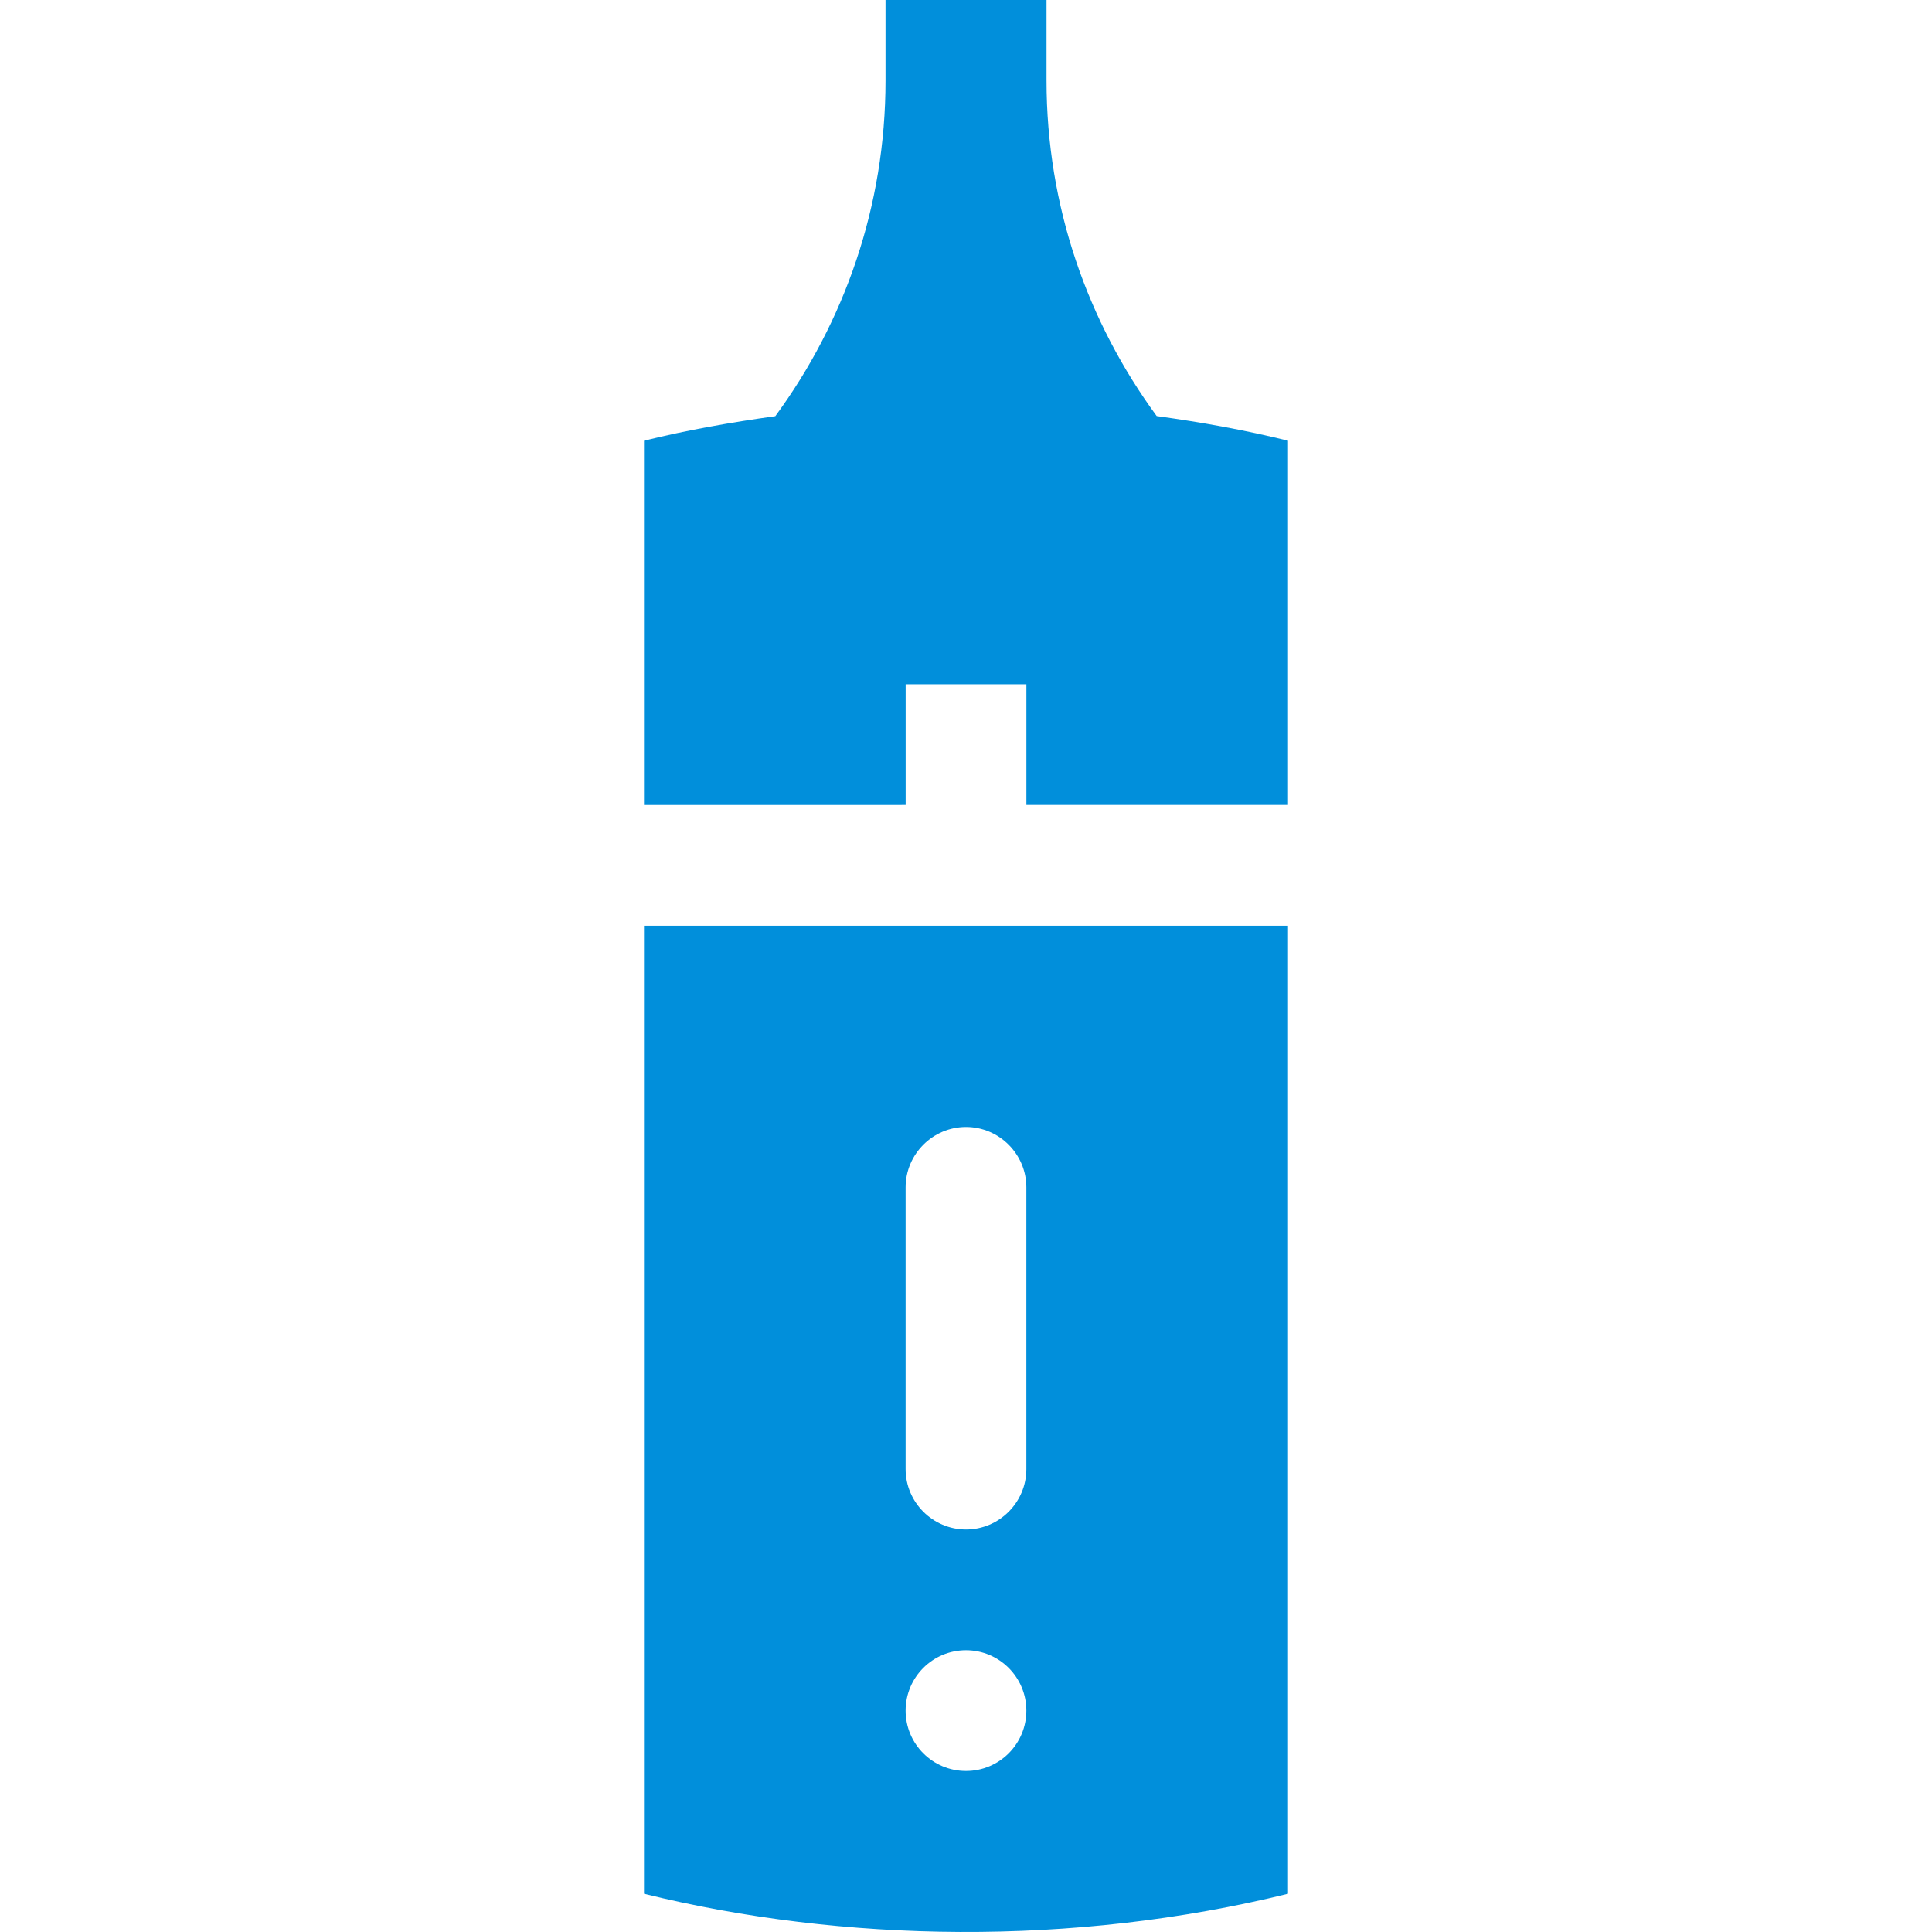
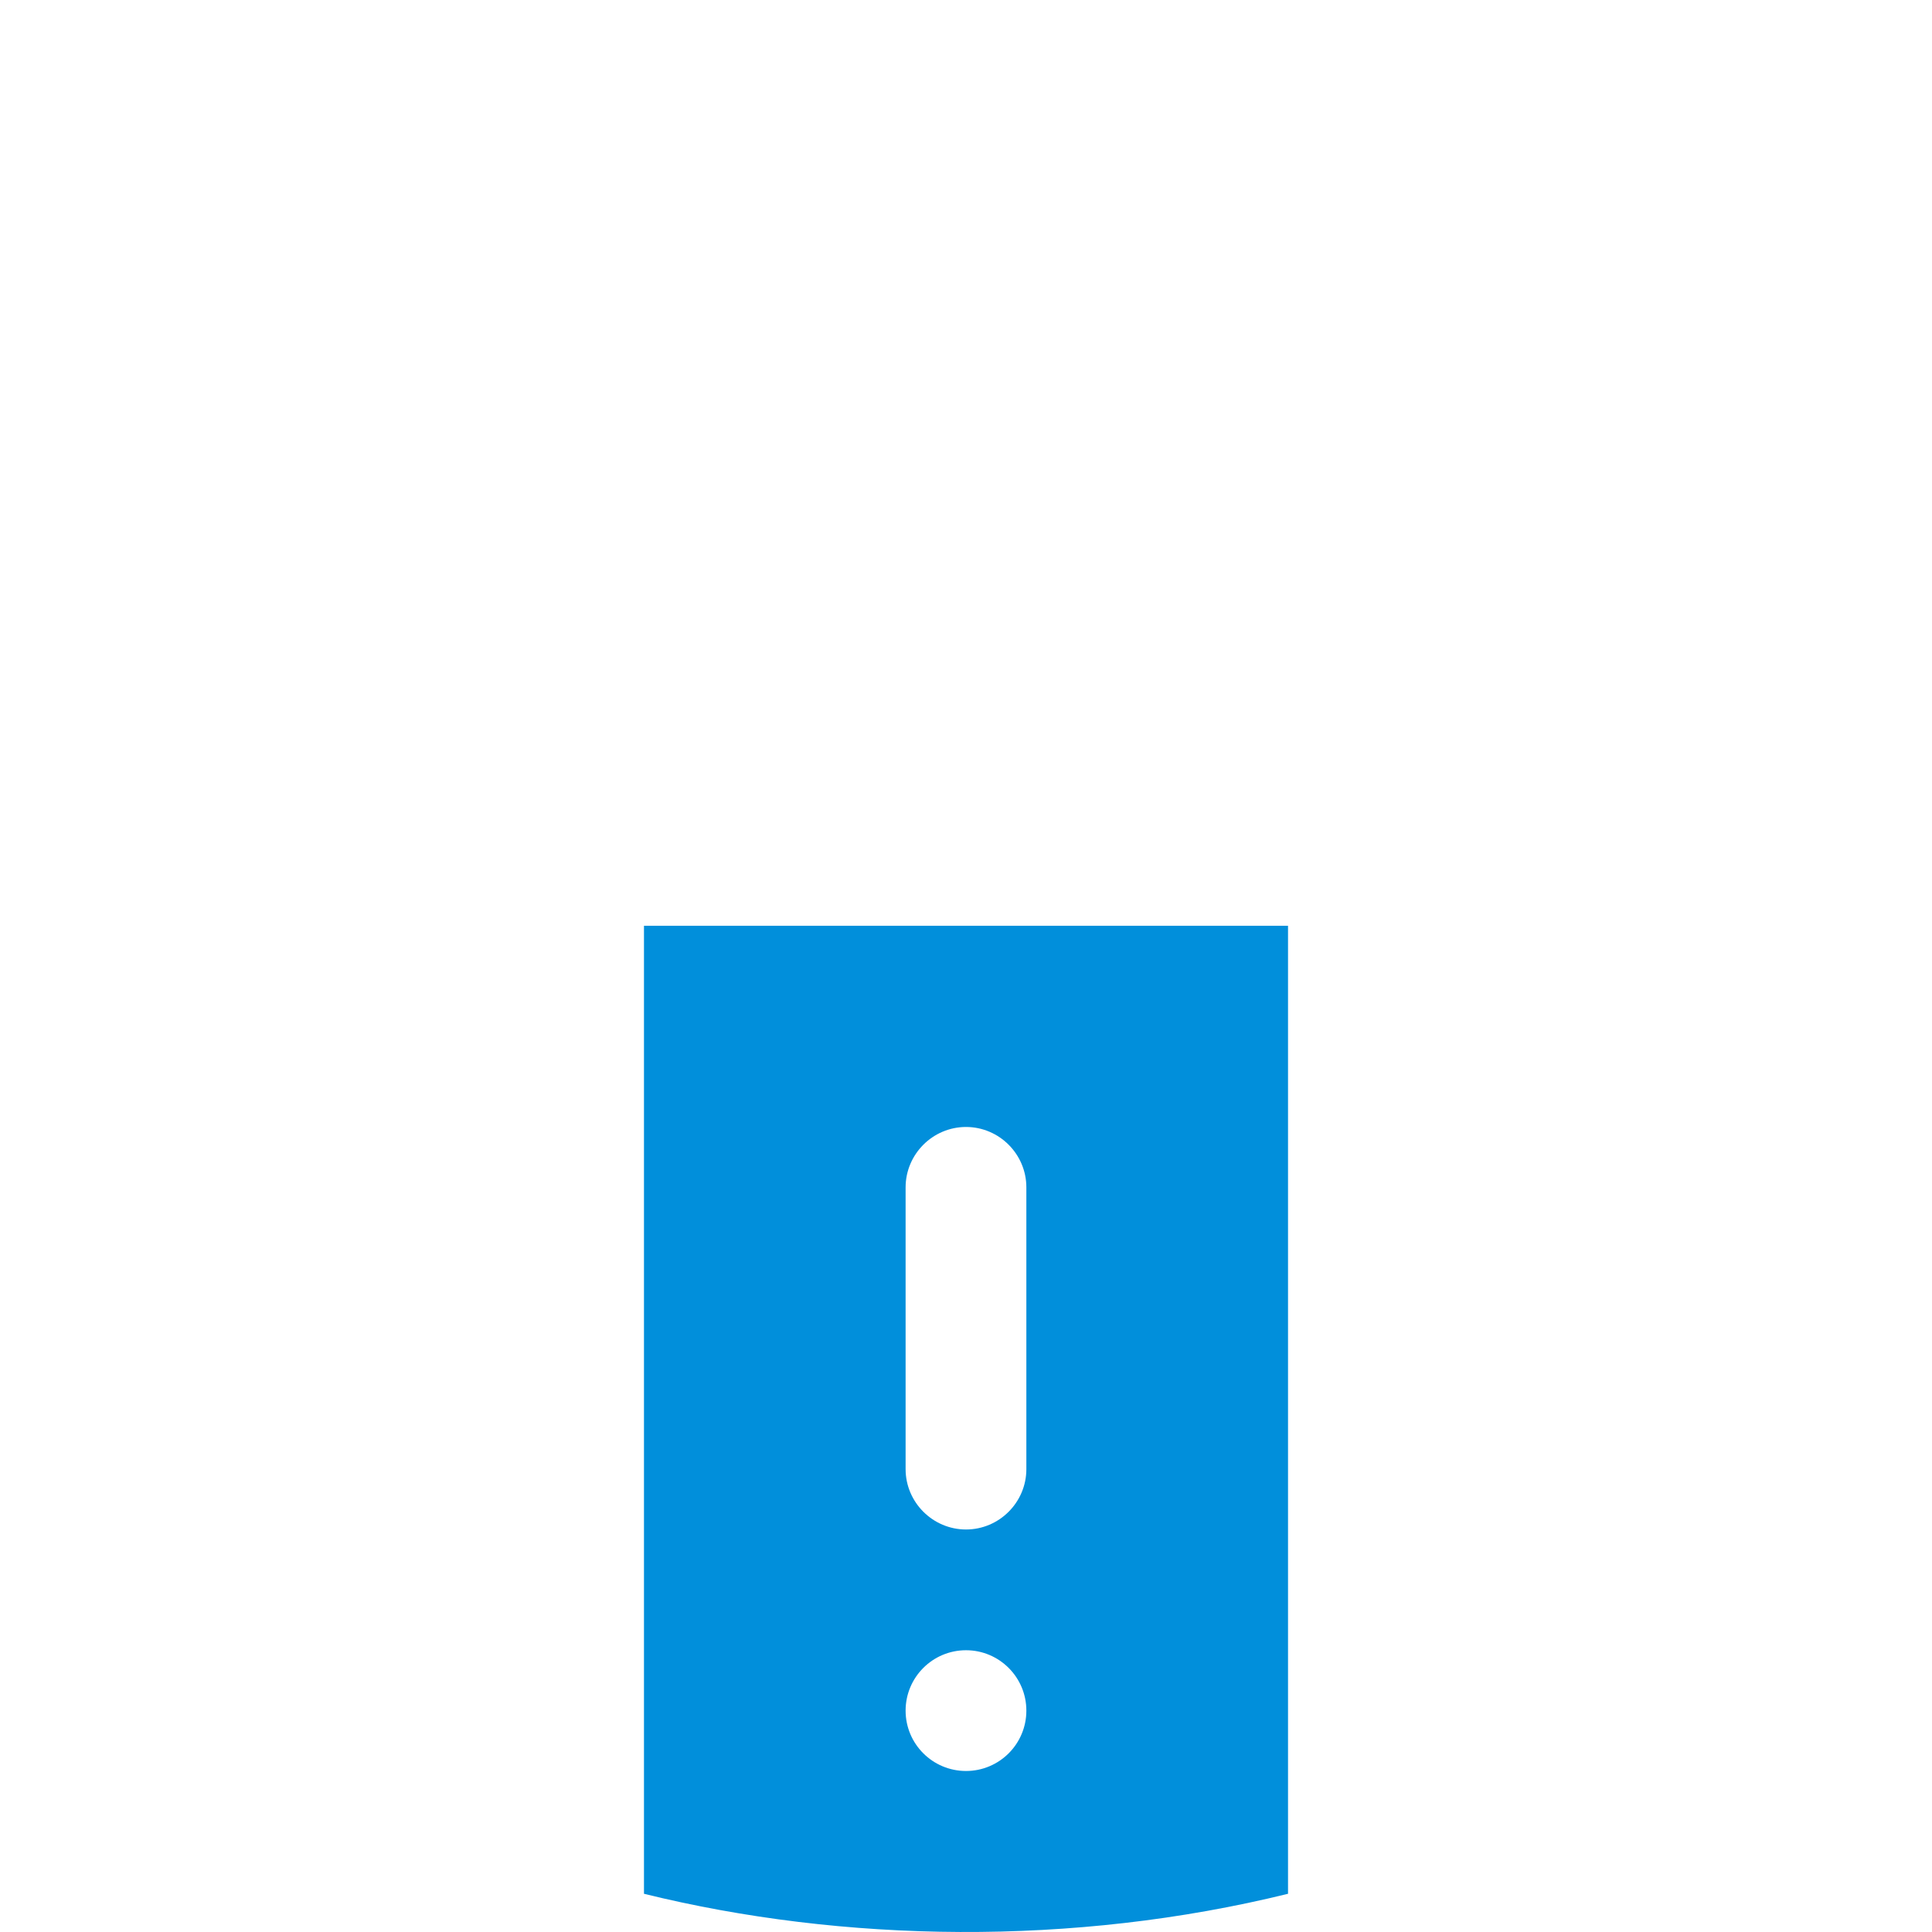
<svg xmlns="http://www.w3.org/2000/svg" width="50" height="50" viewBox="0 0 50 50" fill="none">
-   <path d="M23.438 20.834V17.709H26.563V20.834H33.334V11.406C32.236 11.133 31.094 10.928 29.935 10.768C28.15 8.334 27.084 5.338 27.084 2.084V0H22.917V2.084C22.917 5.339 21.852 8.336 20.065 10.771C18.924 10.93 17.786 11.129 16.666 11.406V20.835L23.438 20.834Z" fill="#018FDB" />
  <path d="M16.666 23.959V49.011C21.81 50.279 27.776 50.379 33.334 49.011V23.959H16.666ZM25 45.833C24.137 45.833 23.437 45.134 23.437 44.271C23.437 43.408 24.137 42.708 25 42.708C25.862 42.708 26.562 43.408 26.562 44.271C26.562 45.134 25.863 45.833 25 45.833ZM26.562 38.021C26.562 38.88 25.86 39.583 25 39.583C24.141 39.583 23.437 38.88 23.437 38.021V30.729C23.437 29.87 24.141 29.166 25 29.166C25.86 29.166 26.562 29.87 26.562 30.729V38.021Z" fill="#018FDB" />
</svg>